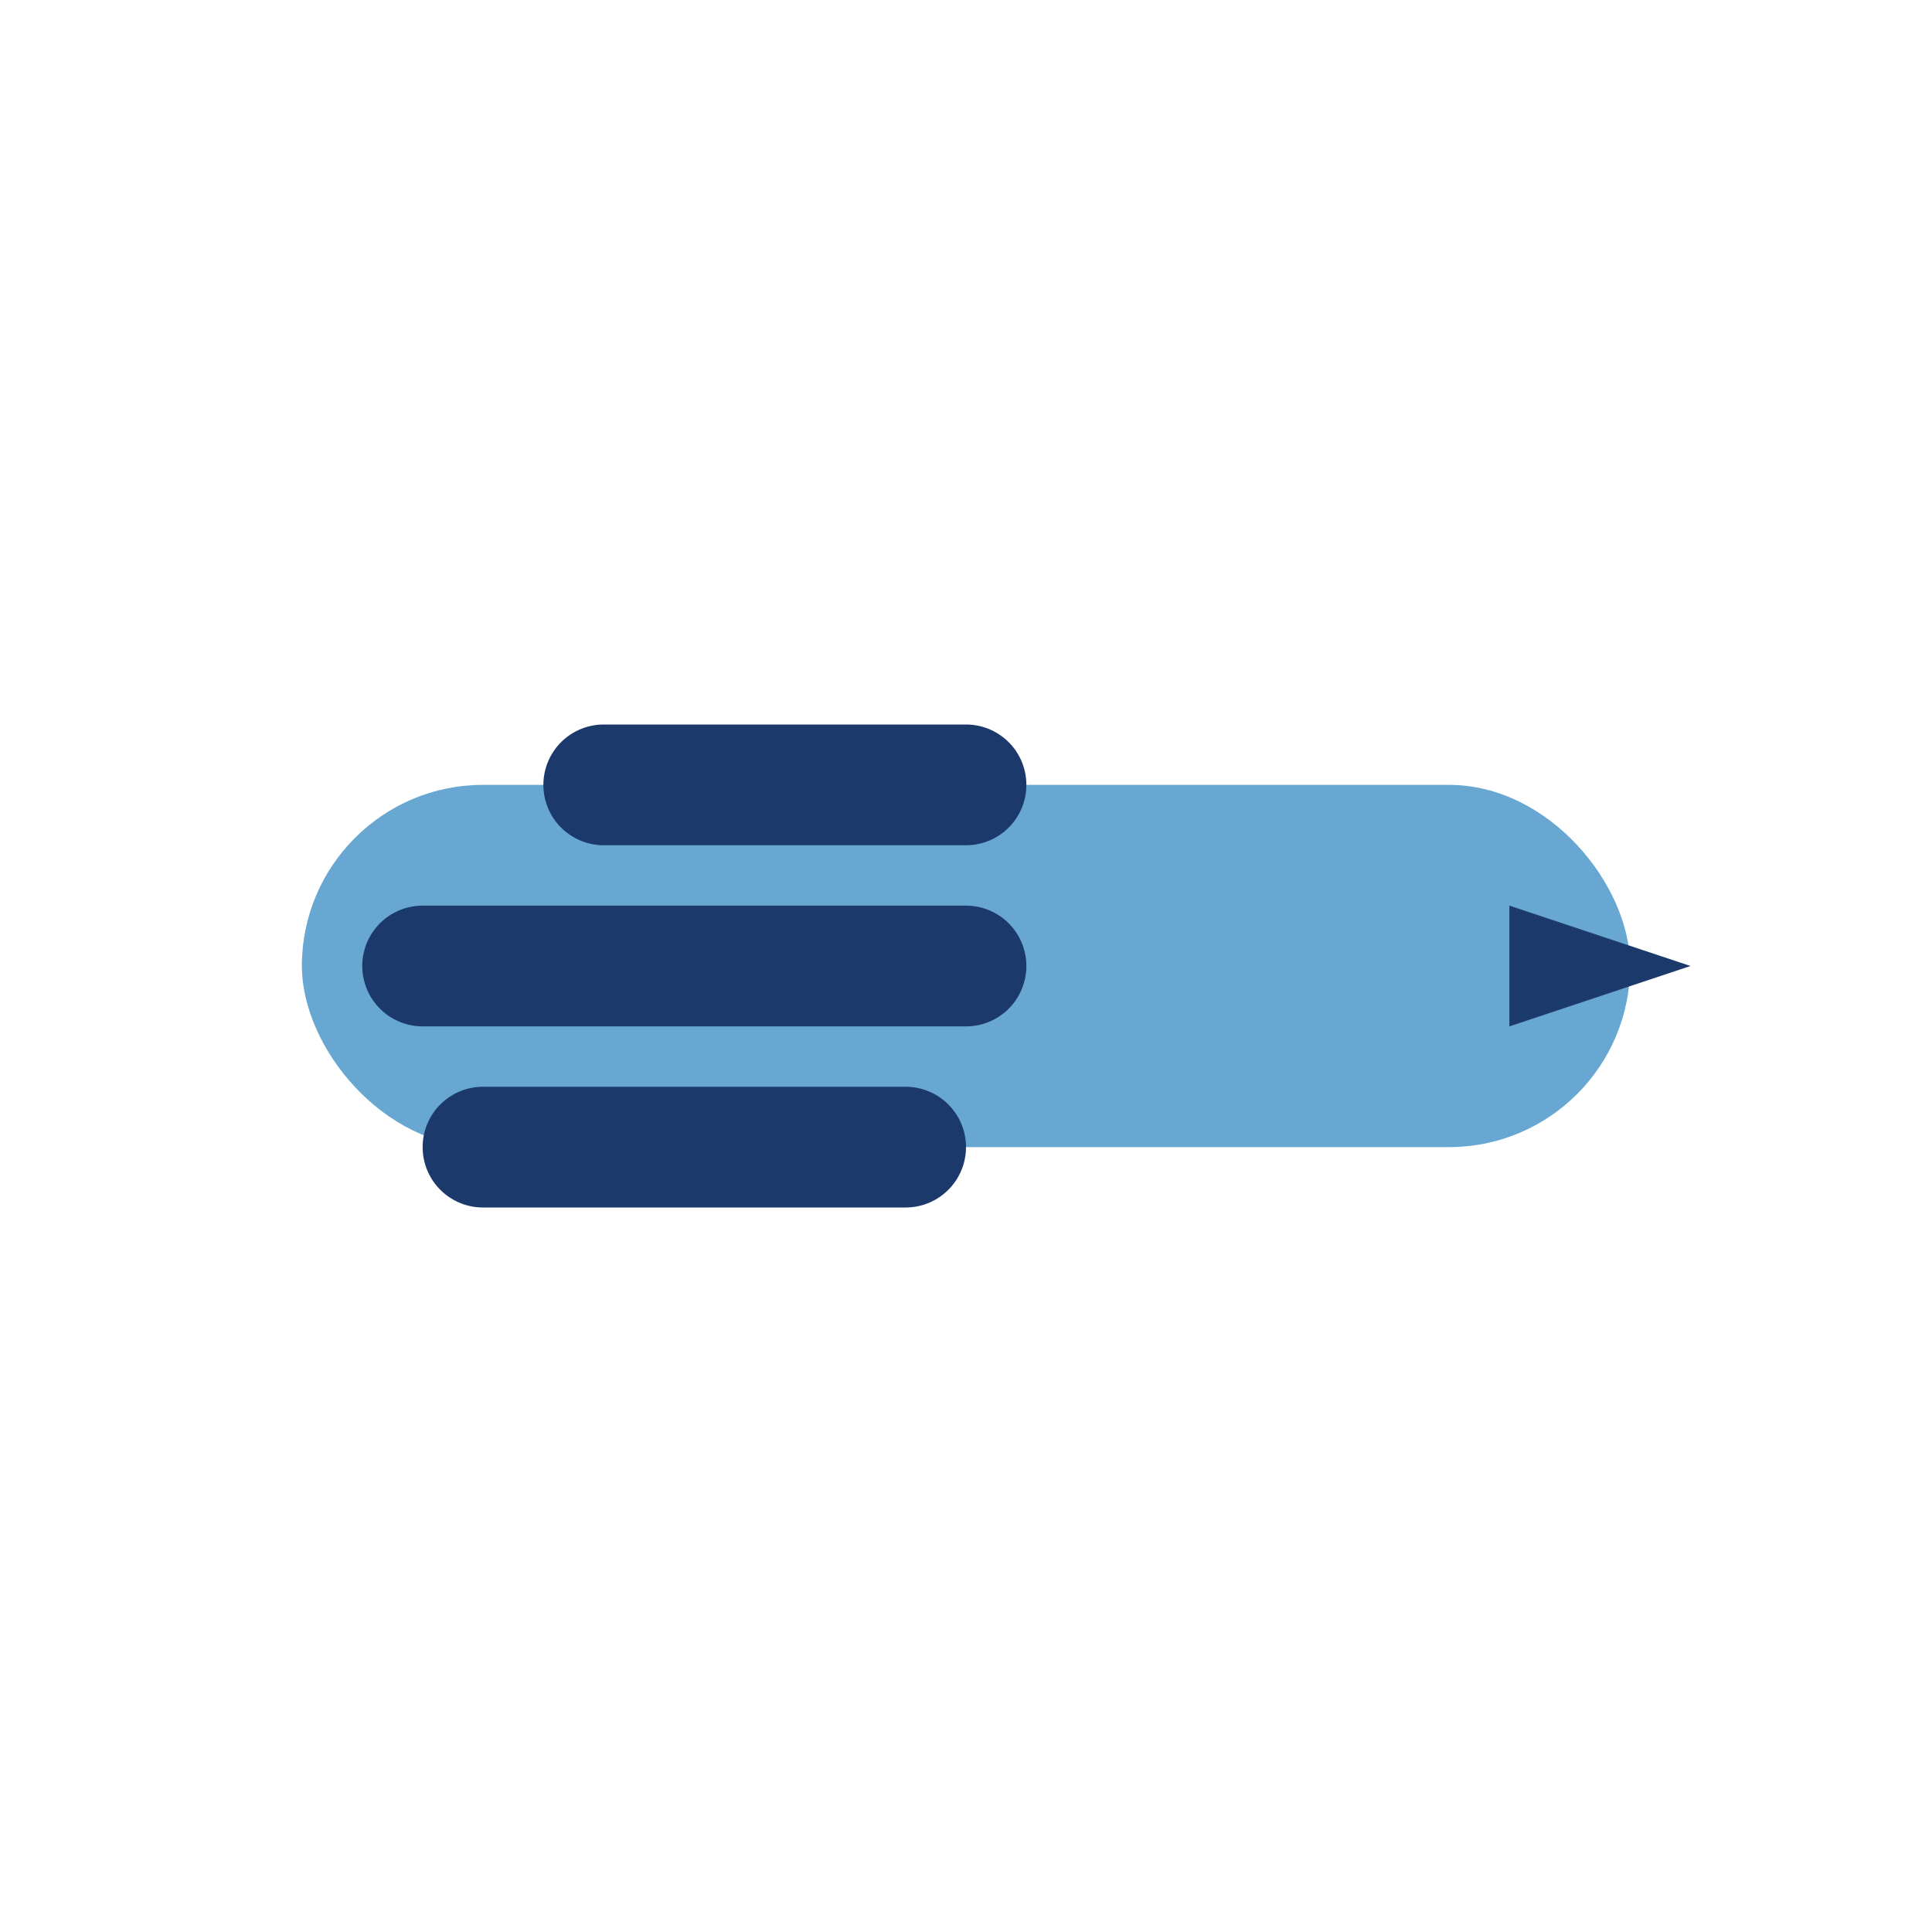
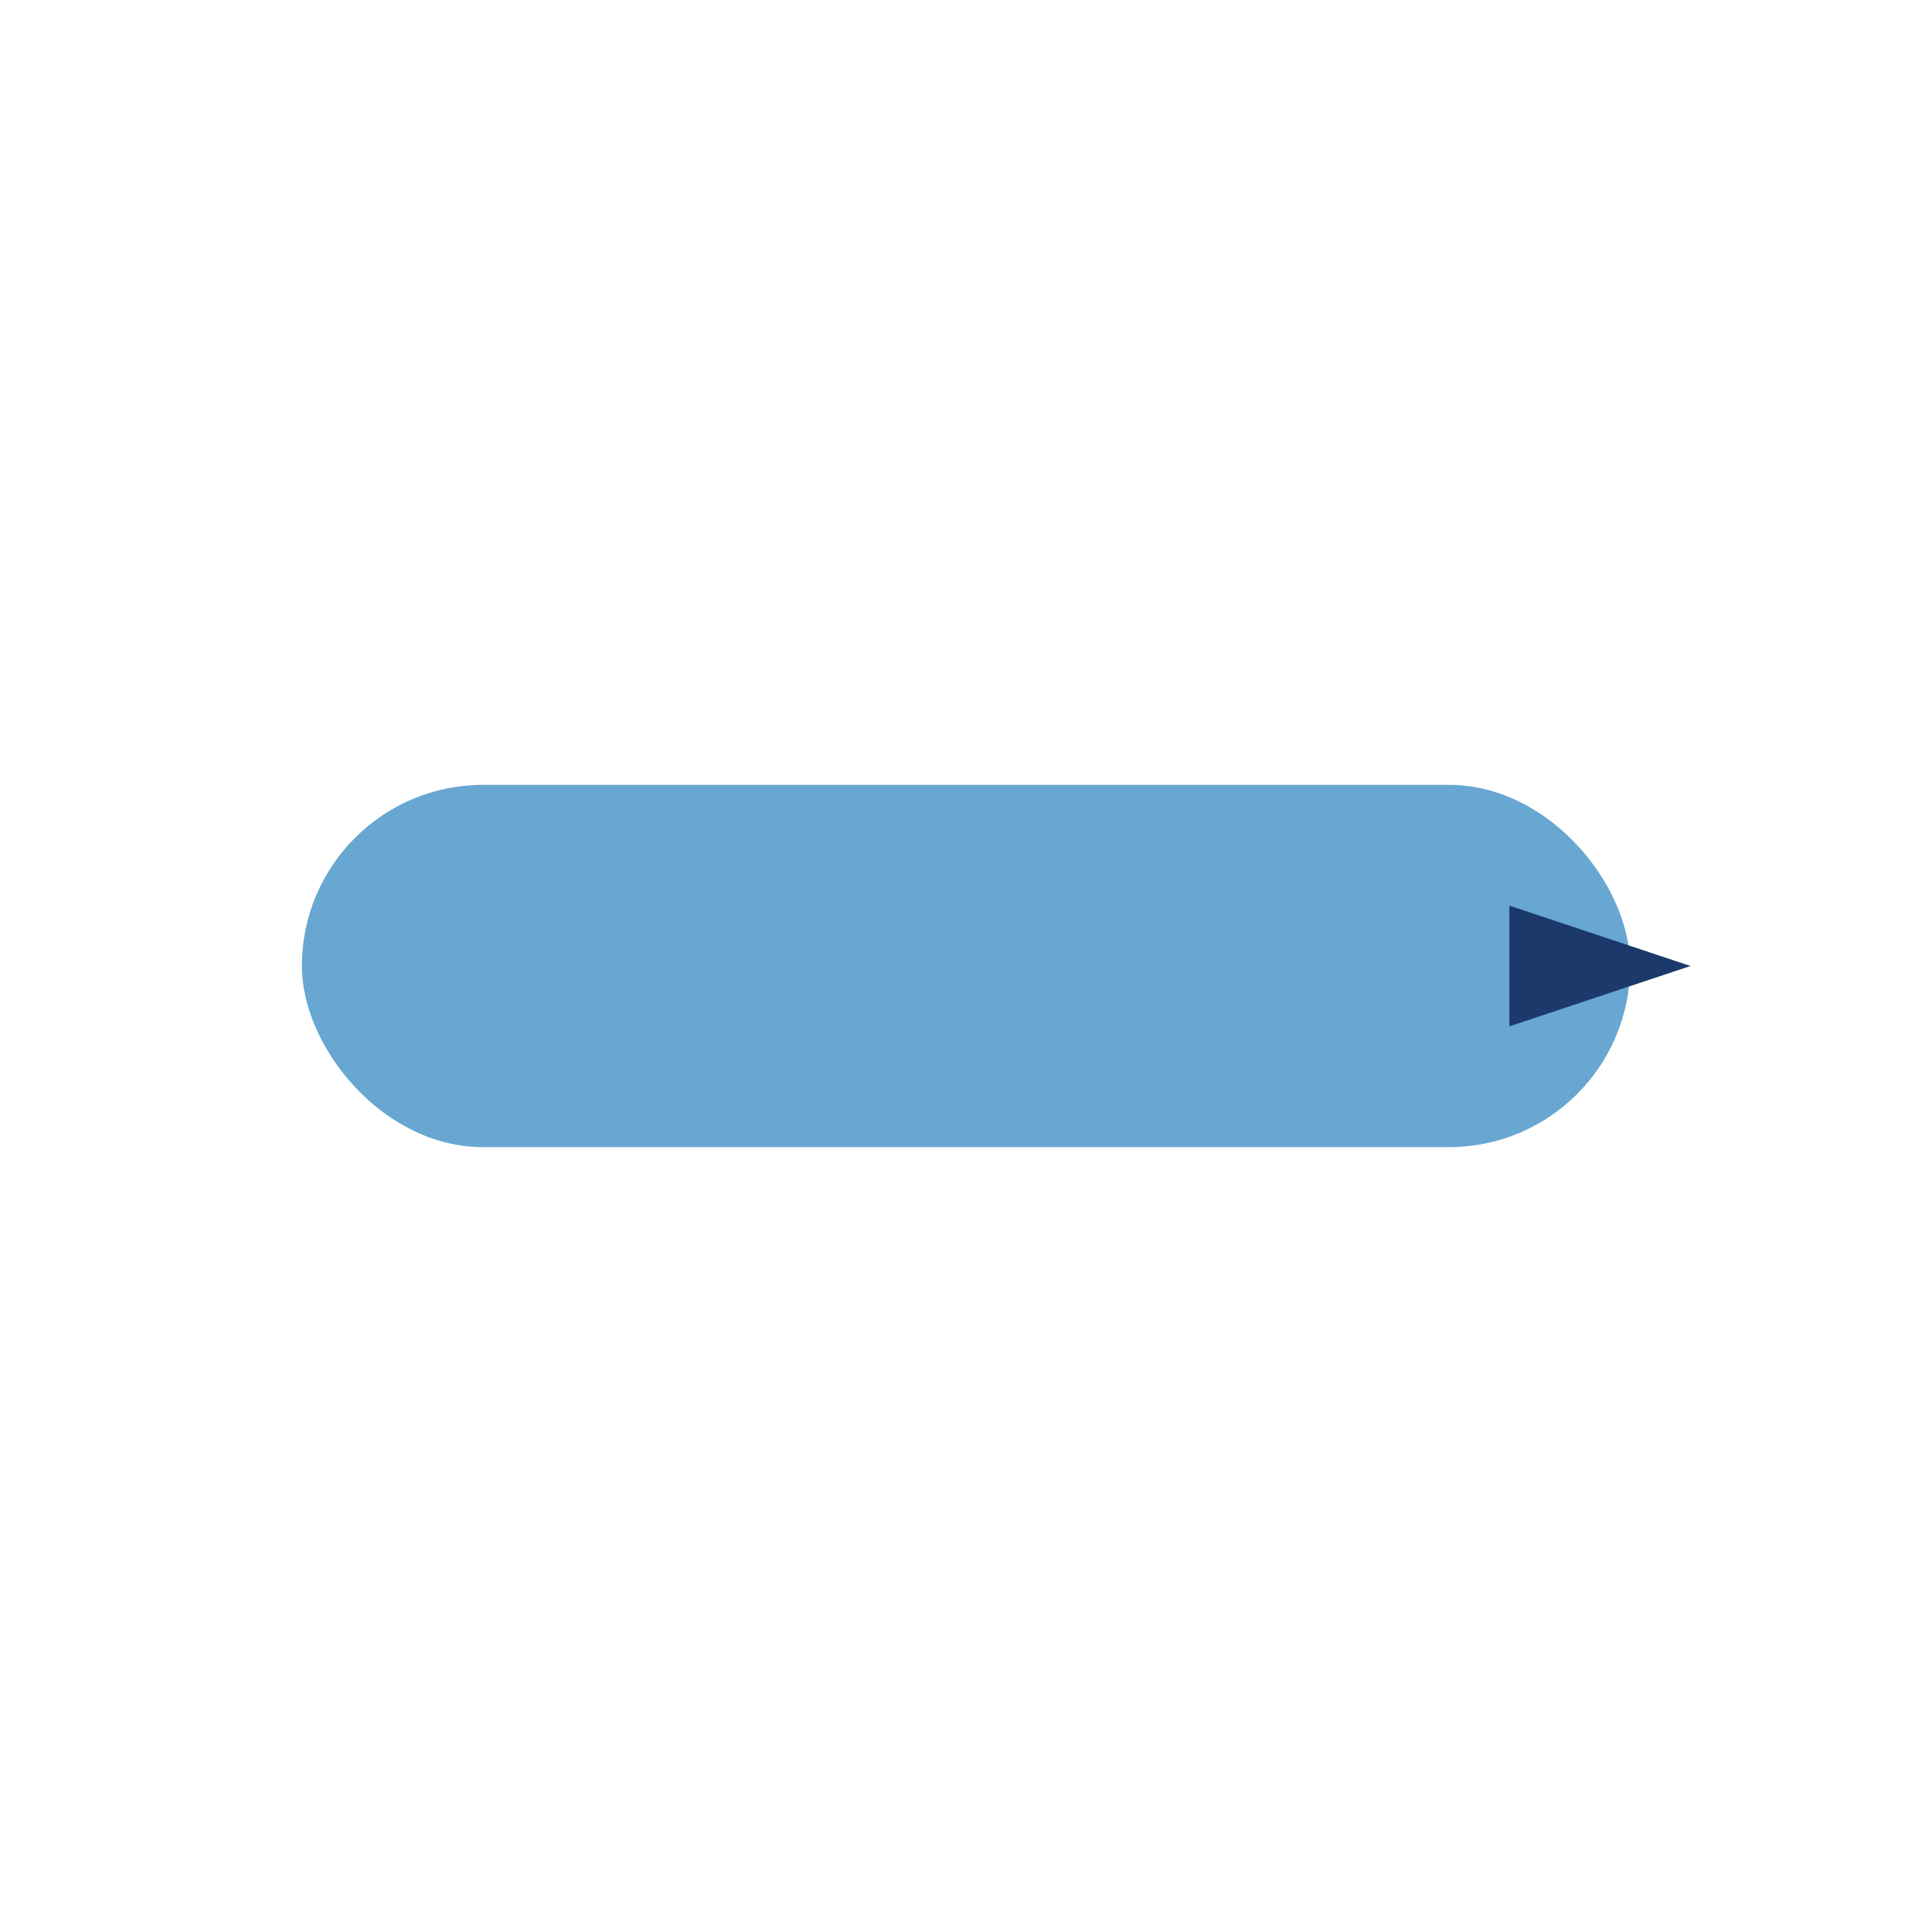
<svg xmlns="http://www.w3.org/2000/svg" width="32" height="32" viewBox="0 0 32 32">
  <rect x="5" y="13" width="22" height="6" rx="3" fill="#67A7D1" />
-   <path d="M7 16h9m-6-3h6m-8 6h7" stroke="#1B3A6B" stroke-width="2" stroke-linecap="round" />
-   <path d="M25 17l3-1-3-1z" fill="#1B3A6B" />
+   <path d="M25 17l3-1-3-1" fill="#1B3A6B" />
</svg>